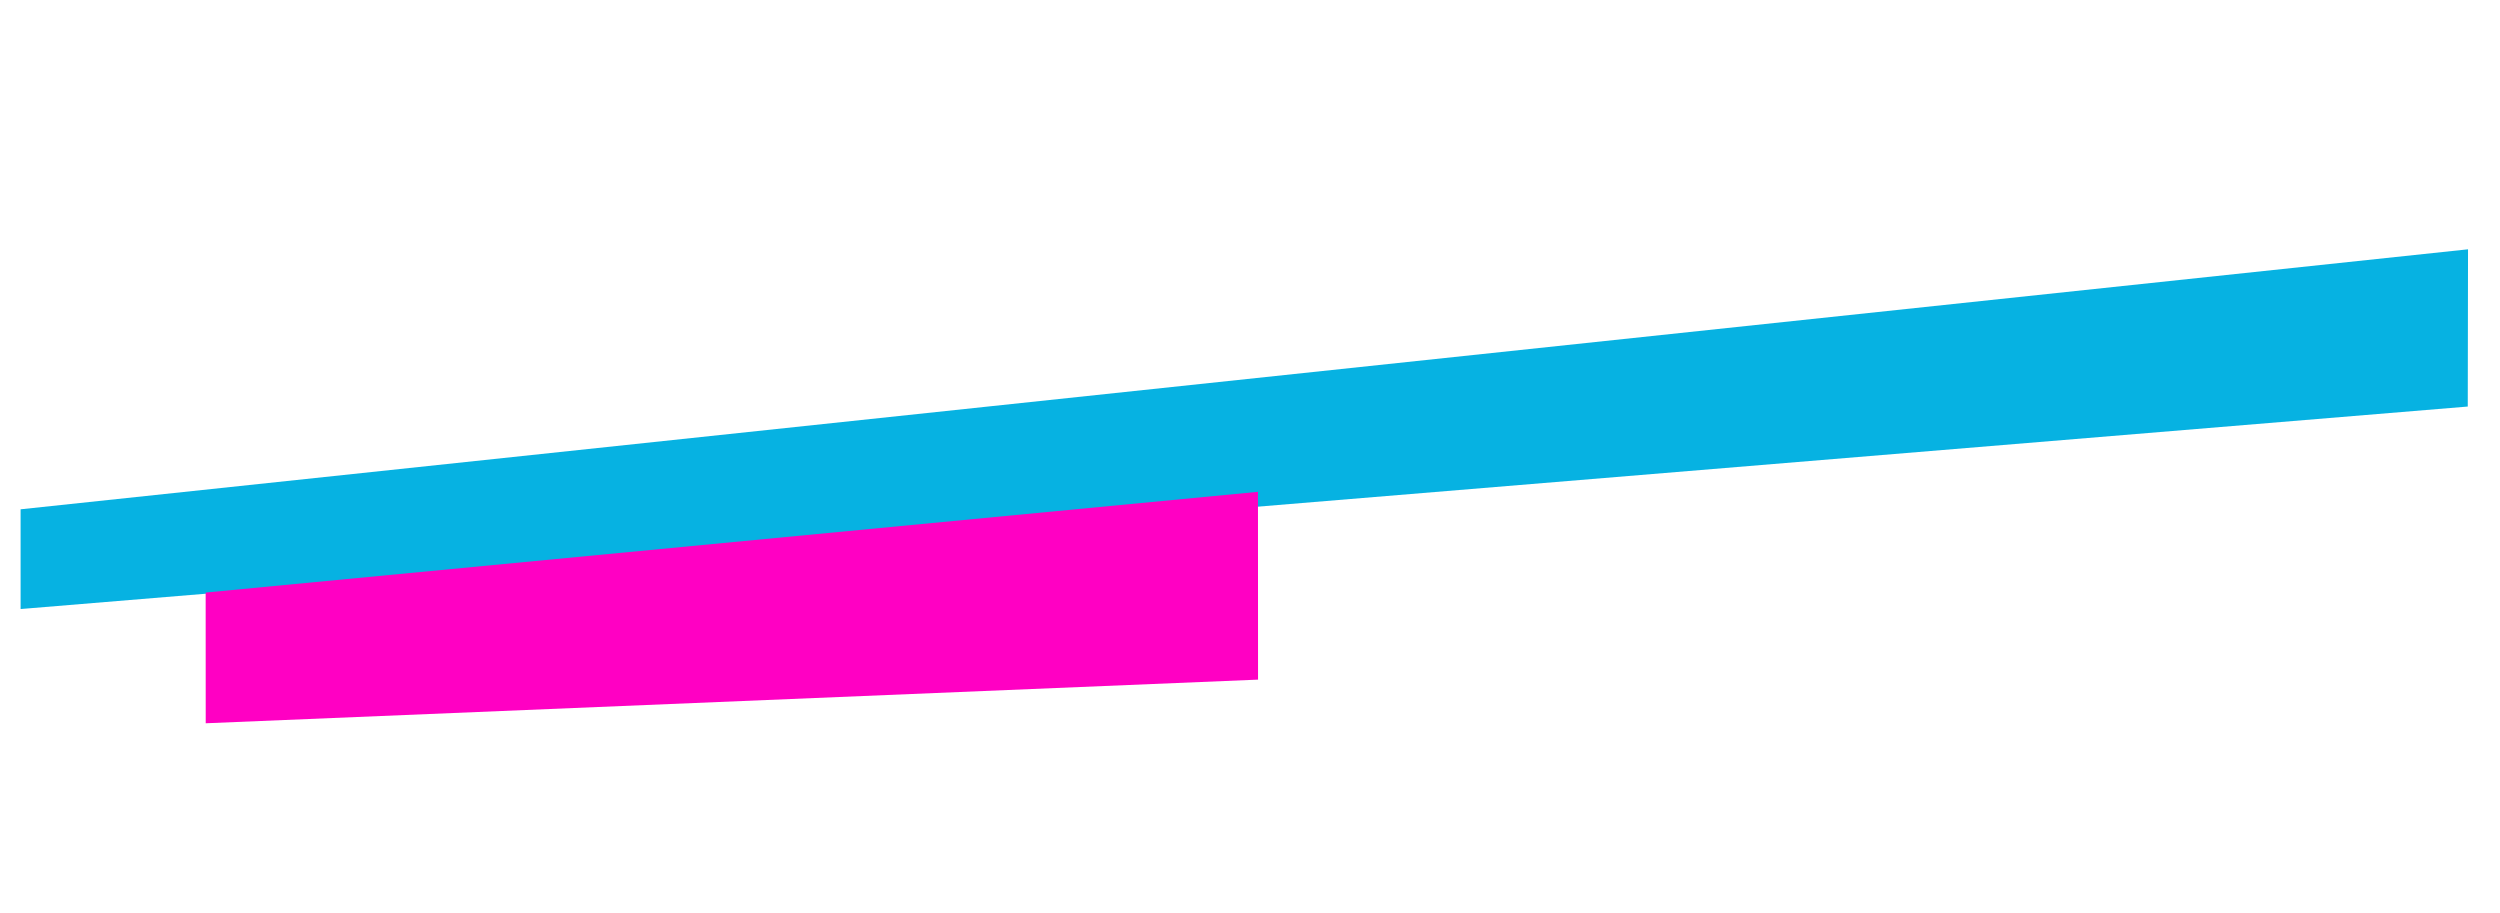
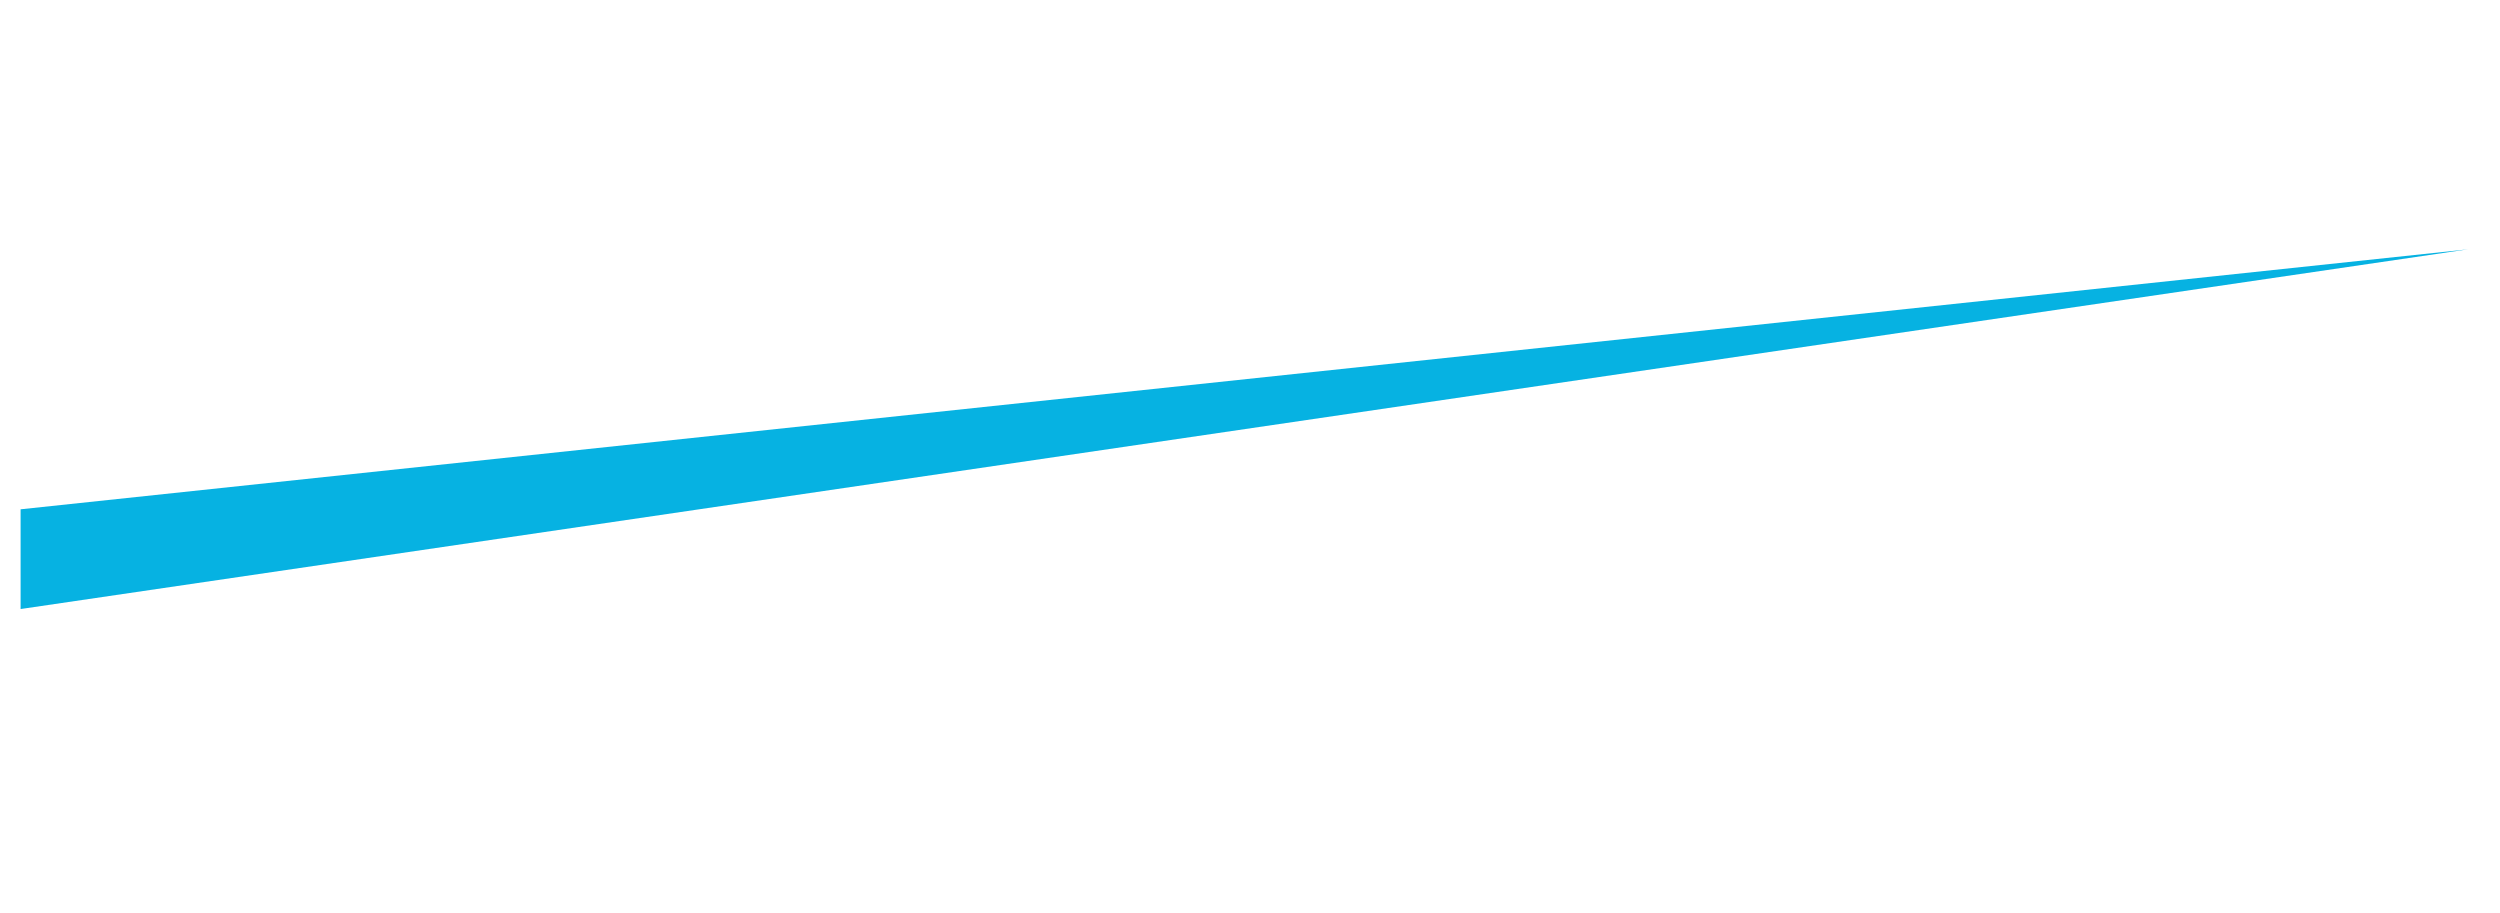
<svg xmlns="http://www.w3.org/2000/svg" width="392.031" height="143.173" viewBox="0 0 392.031 143.173">
  <g id="Group_1144" data-name="Group 1144" transform="translate(-1532.969 -2173.726)">
-     <path id="Path_1734" data-name="Path 1734" d="M.08,25.635,384,65.6l3.252-15.3L5.25,1.523Z" transform="matrix(-0.978, 0.208, -0.208, -0.978, 1925.396, 2237.875)" fill="#06b2e2" />
-     <path id="Path_1148" data-name="Path 1148" d="M-.007-.607,165.667,1,162.59,30.273-2.148,19.767Z" transform="matrix(0.995, -0.105, 0.105, 0.995, 1565.29, 2267.25)" fill="#ff00c3" />
+     <path id="Path_1734" data-name="Path 1734" d="M.08,25.635,384,65.6l3.252-15.3Z" transform="matrix(-0.978, 0.208, -0.208, -0.978, 1925.396, 2237.875)" fill="#06b2e2" />
  </g>
</svg>